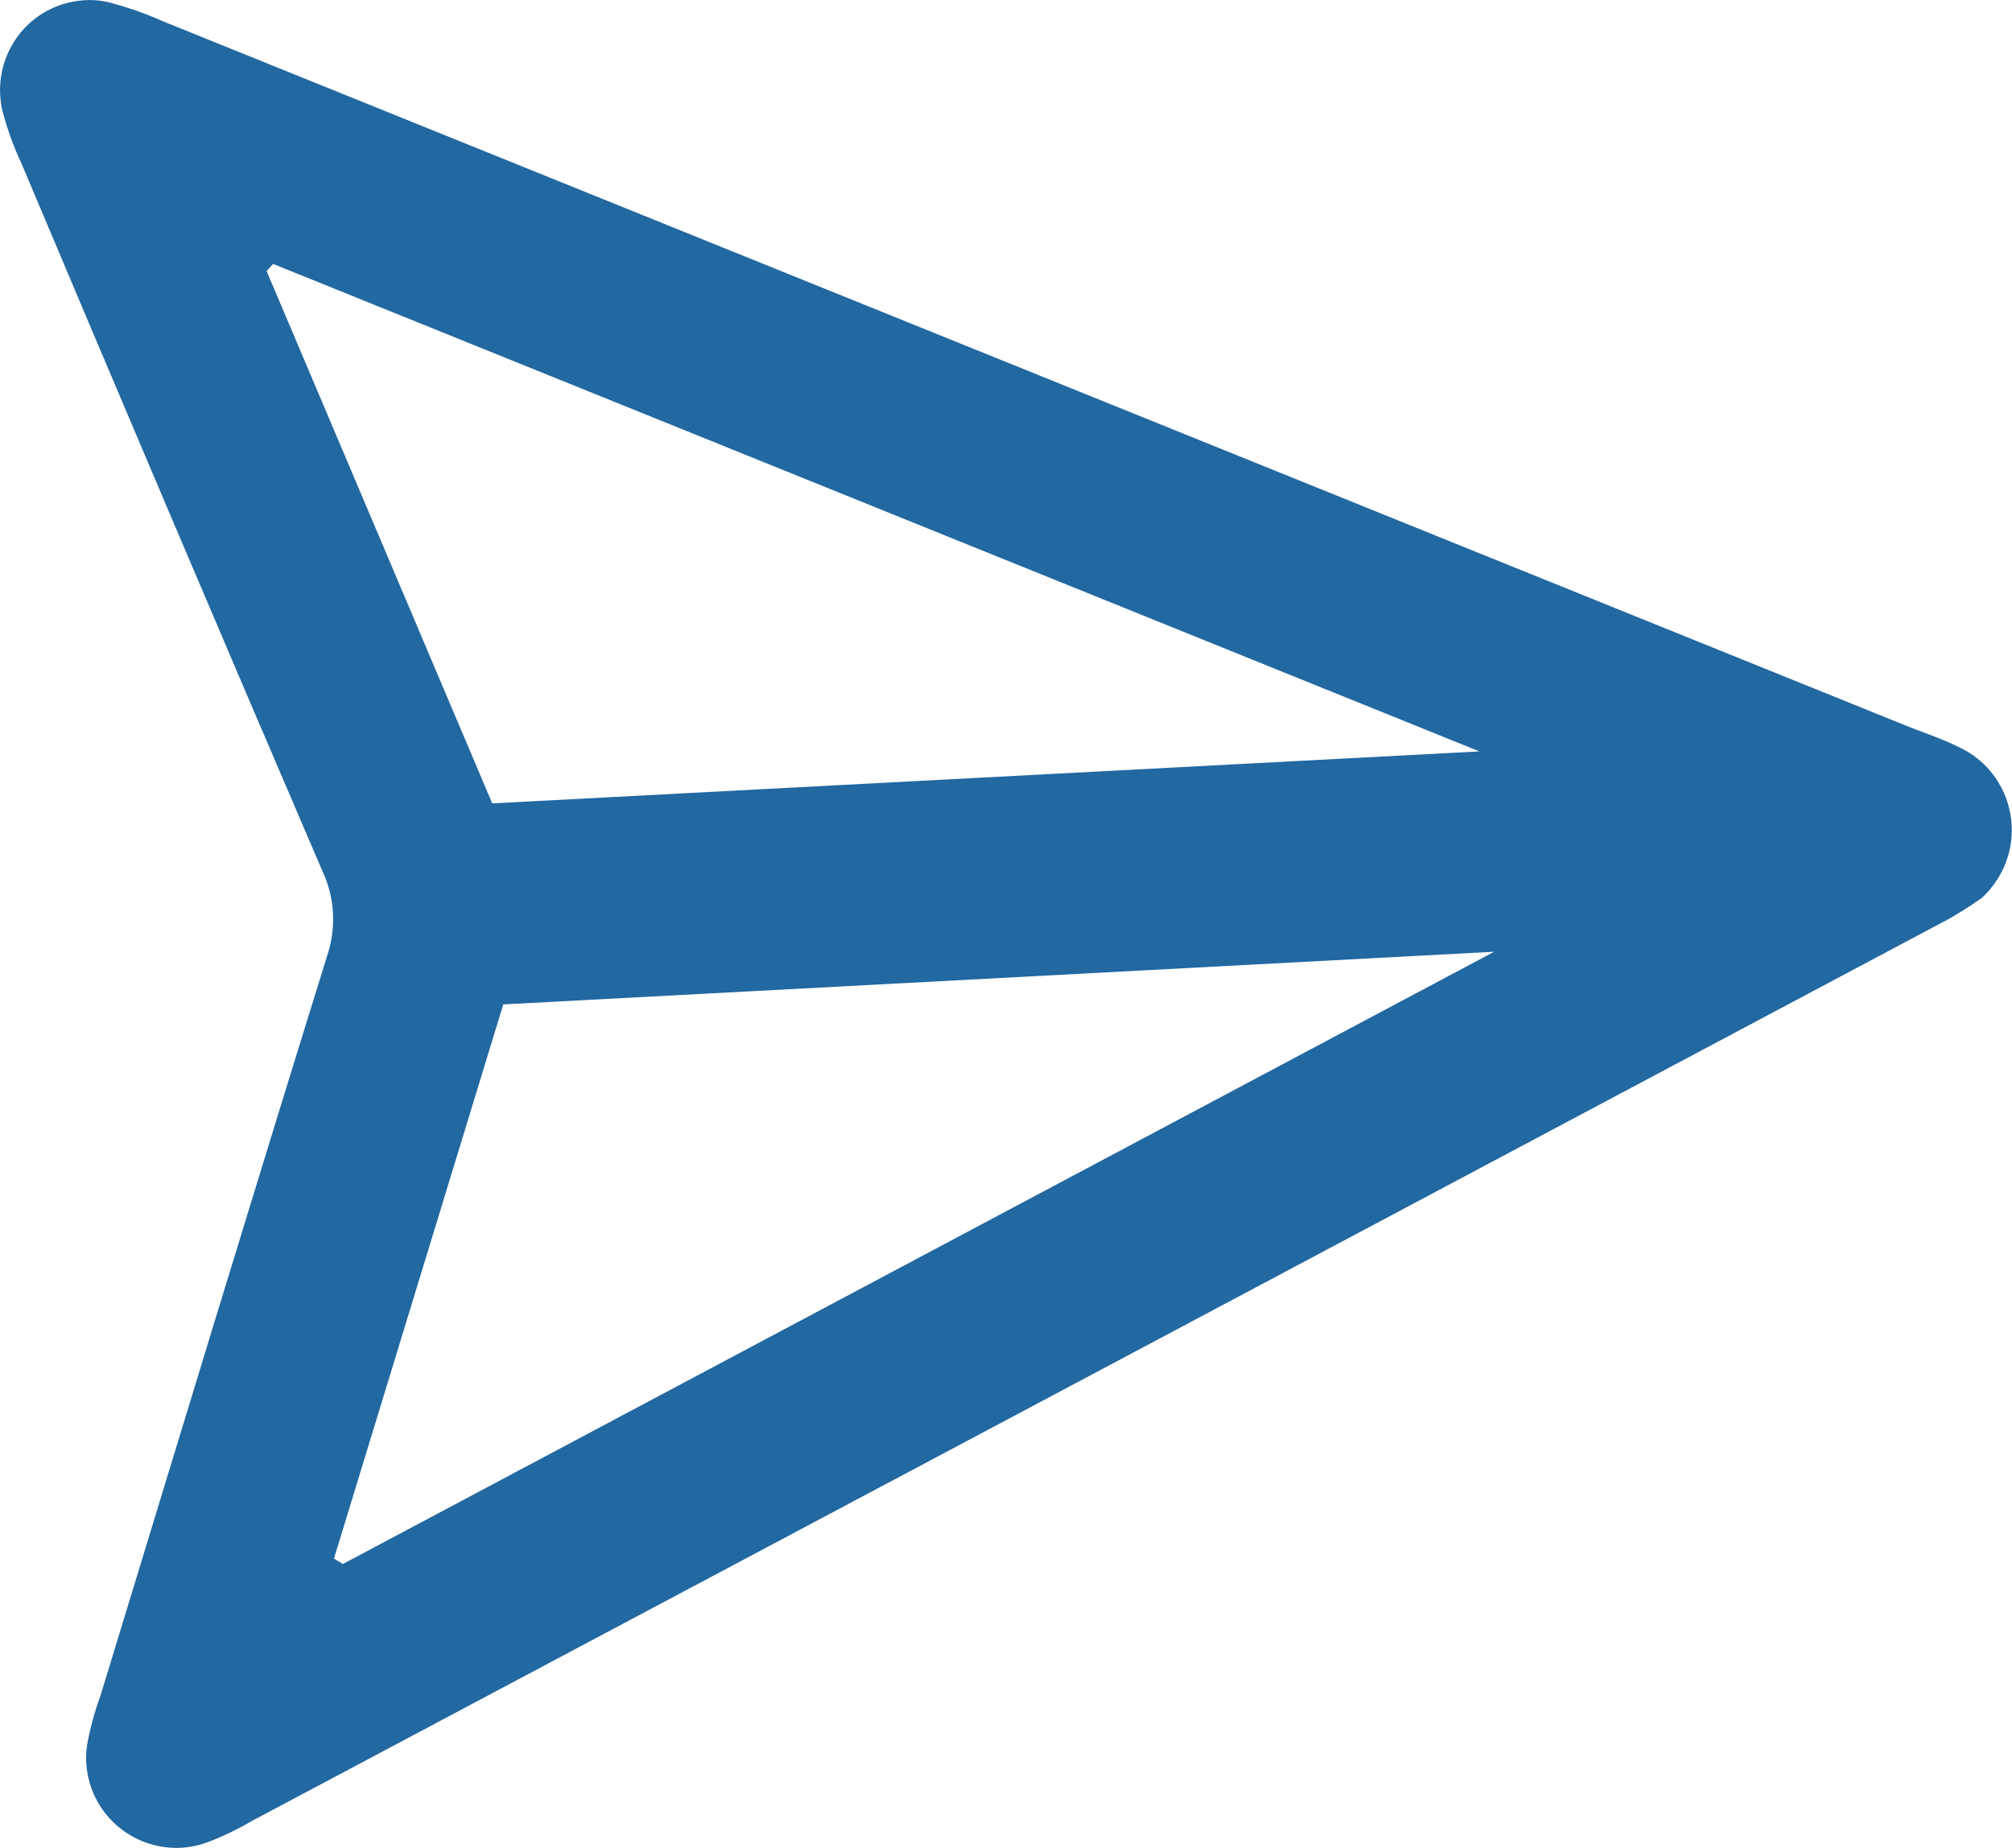
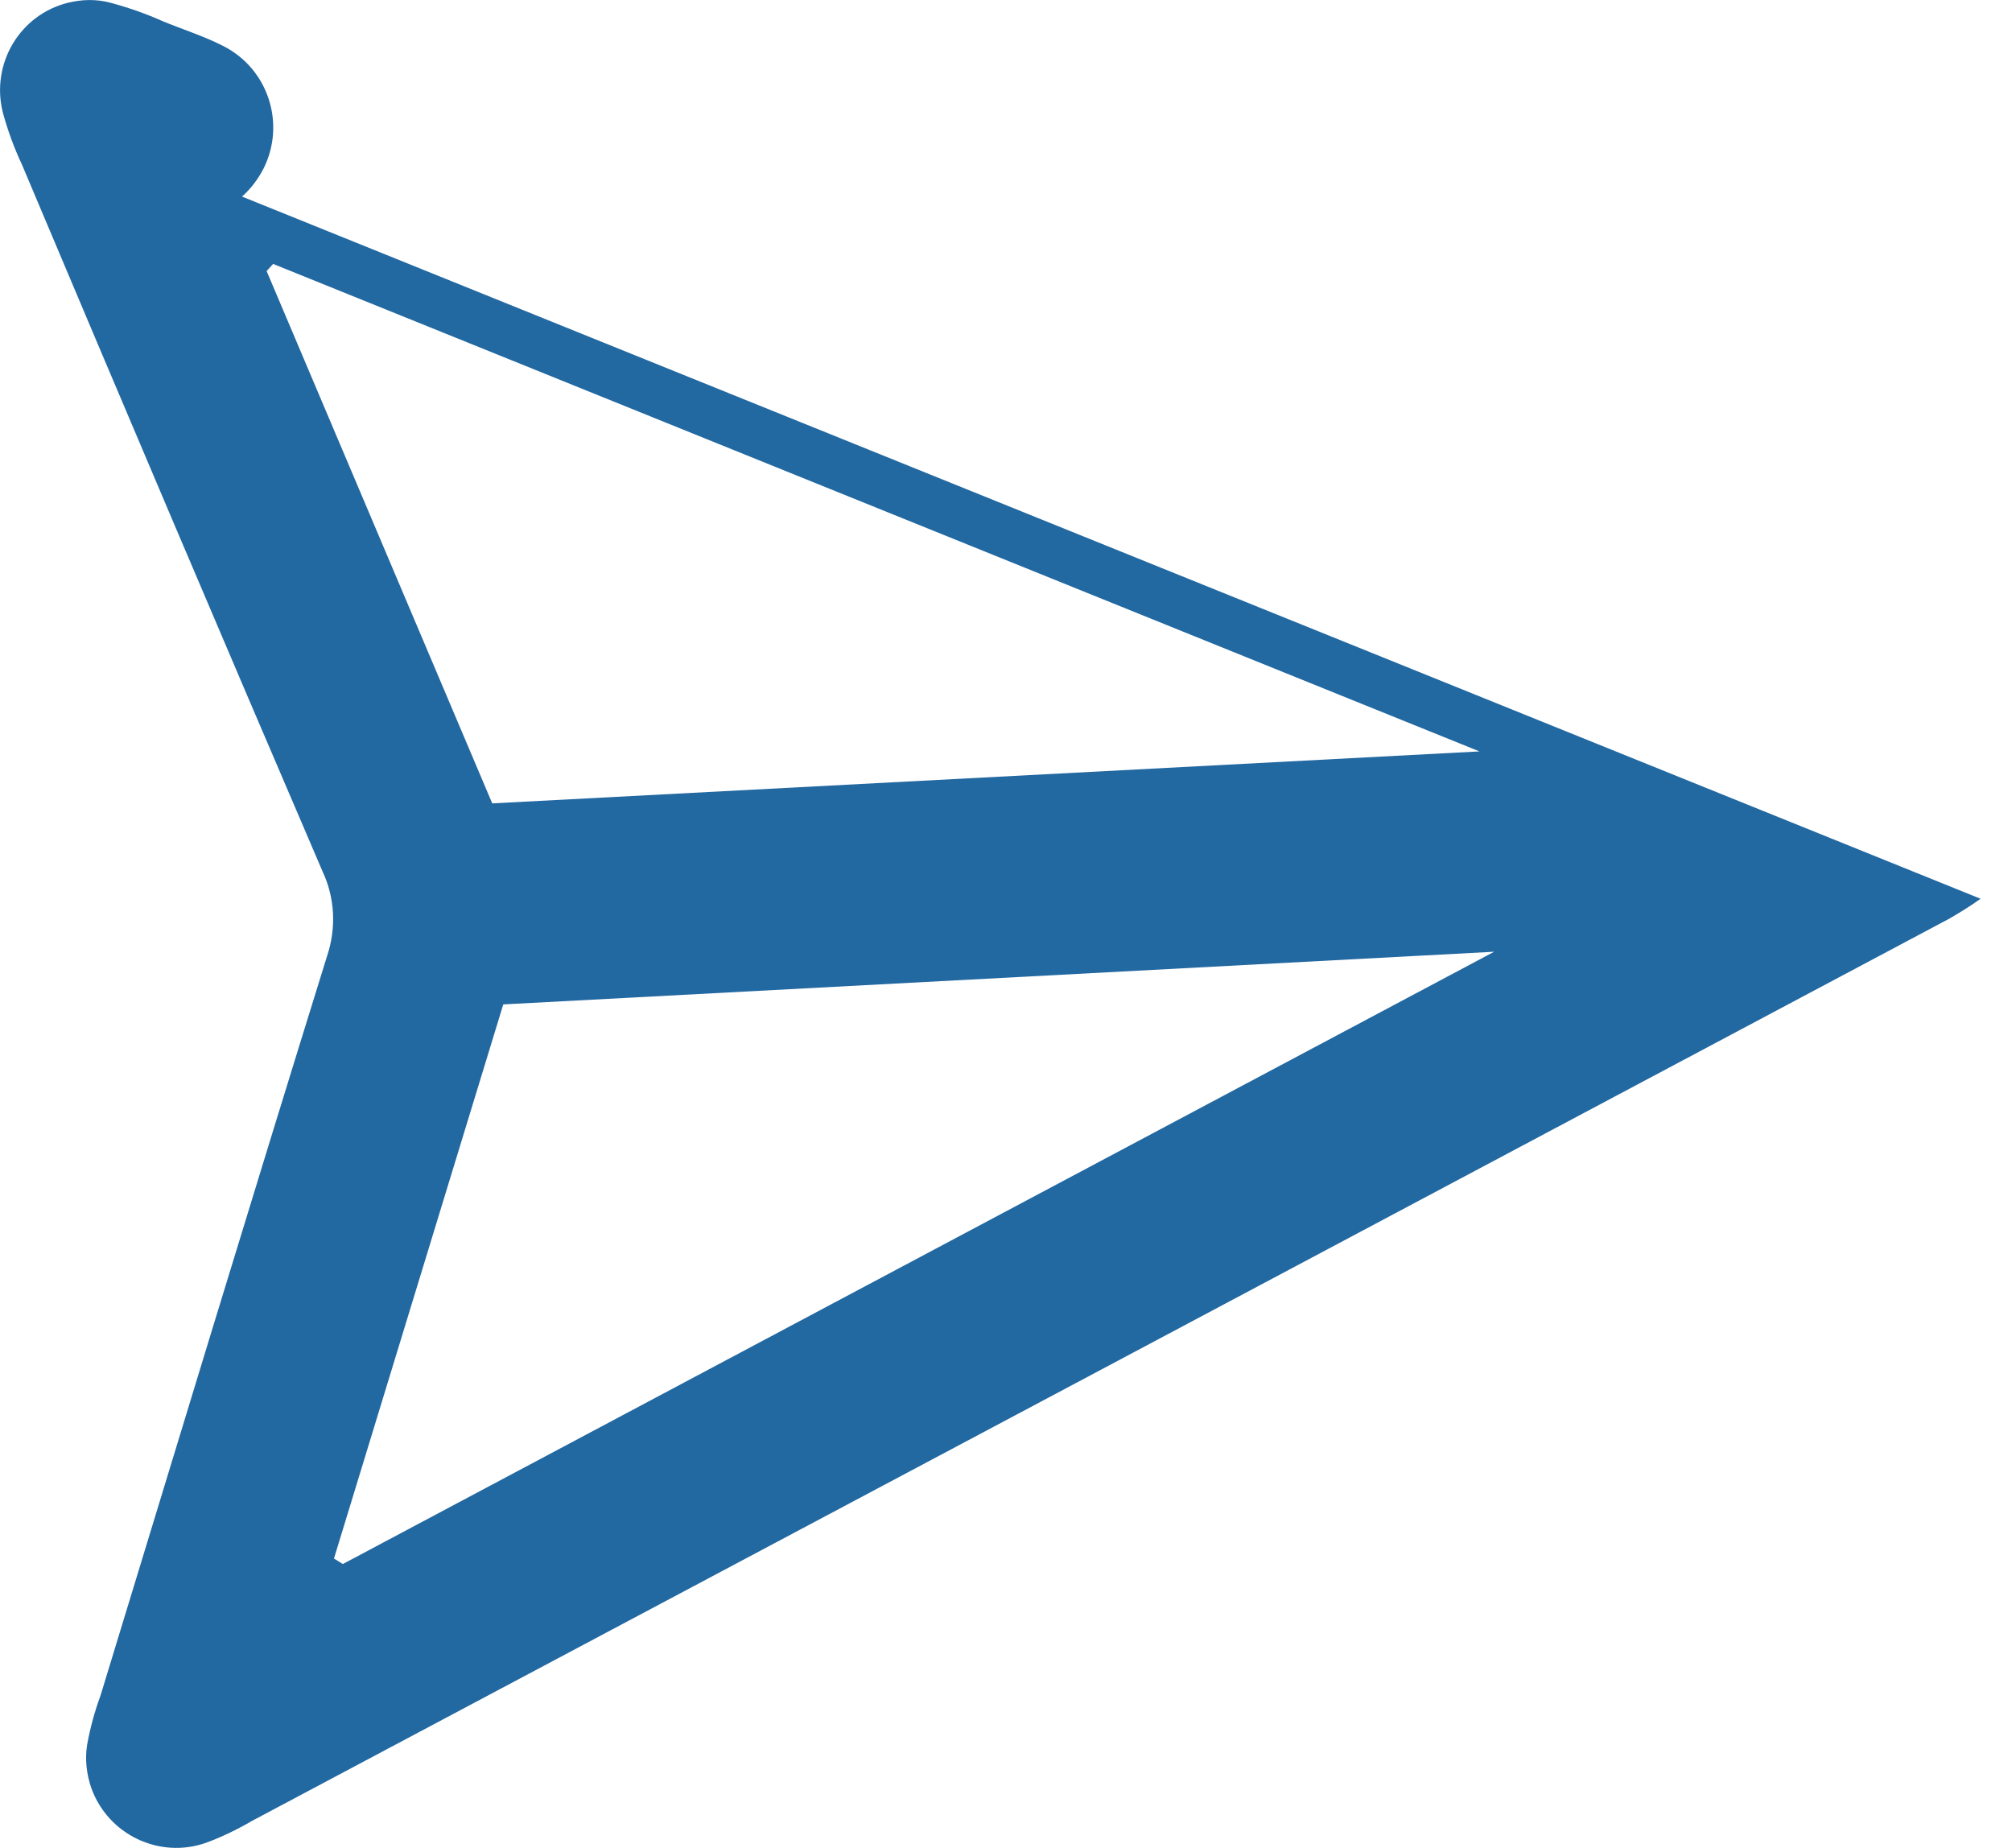
<svg xmlns="http://www.w3.org/2000/svg" id="b" viewBox="0 0 58.86 54.05">
  <defs>
    <style>.f{fill:#2268a1;}</style>
  </defs>
  <g id="c">
    <g id="d">
-       <path id="e" class="f" d="M57.94,26.29c-.29.21-.6.4-.91.58-16.55,8.8-33.1,17.6-49.65,26.39-.43.25-.88.47-1.34.64-1.37.49-2.88-.23-3.37-1.6-.14-.41-.19-.84-.12-1.27.09-.49.22-.97.39-1.43,2.2-7.21,4.39-14.43,6.63-21.64.27-.81.23-1.69-.13-2.46C6.48,18.61,3.55,11.71.64,4.81c-.23-.49-.42-1.01-.56-1.53C-.27,1.86.58.43,1.99.08c.41-.1.83-.11,1.24,0,.52.14,1.04.32,1.53.54l50.86,20.55c.58.24,1.19.43,1.76.72,1.32.66,1.85,2.27,1.19,3.59-.16.31-.37.59-.63.82M14.72,29.39l-4.95,16.2.26.16,33.68-17.91-28.98,1.54M43.28,21.98L7.99,7.72l-.19.21,6.6,15.57,28.88-1.52" />
+       <path id="e" class="f" d="M57.94,26.29c-.29.21-.6.4-.91.58-16.55,8.8-33.1,17.6-49.65,26.39-.43.25-.88.47-1.34.64-1.37.49-2.88-.23-3.37-1.6-.14-.41-.19-.84-.12-1.27.09-.49.22-.97.39-1.43,2.2-7.21,4.39-14.43,6.63-21.64.27-.81.23-1.69-.13-2.46C6.48,18.61,3.55,11.71.64,4.81c-.23-.49-.42-1.01-.56-1.53C-.27,1.86.58.43,1.99.08c.41-.1.83-.11,1.24,0,.52.14,1.04.32,1.53.54c.58.24,1.19.43,1.76.72,1.32.66,1.85,2.27,1.19,3.59-.16.31-.37.59-.63.82M14.72,29.39l-4.95,16.2.26.16,33.68-17.91-28.98,1.54M43.28,21.98L7.99,7.72l-.19.21,6.6,15.57,28.88-1.52" />
    </g>
  </g>
</svg>